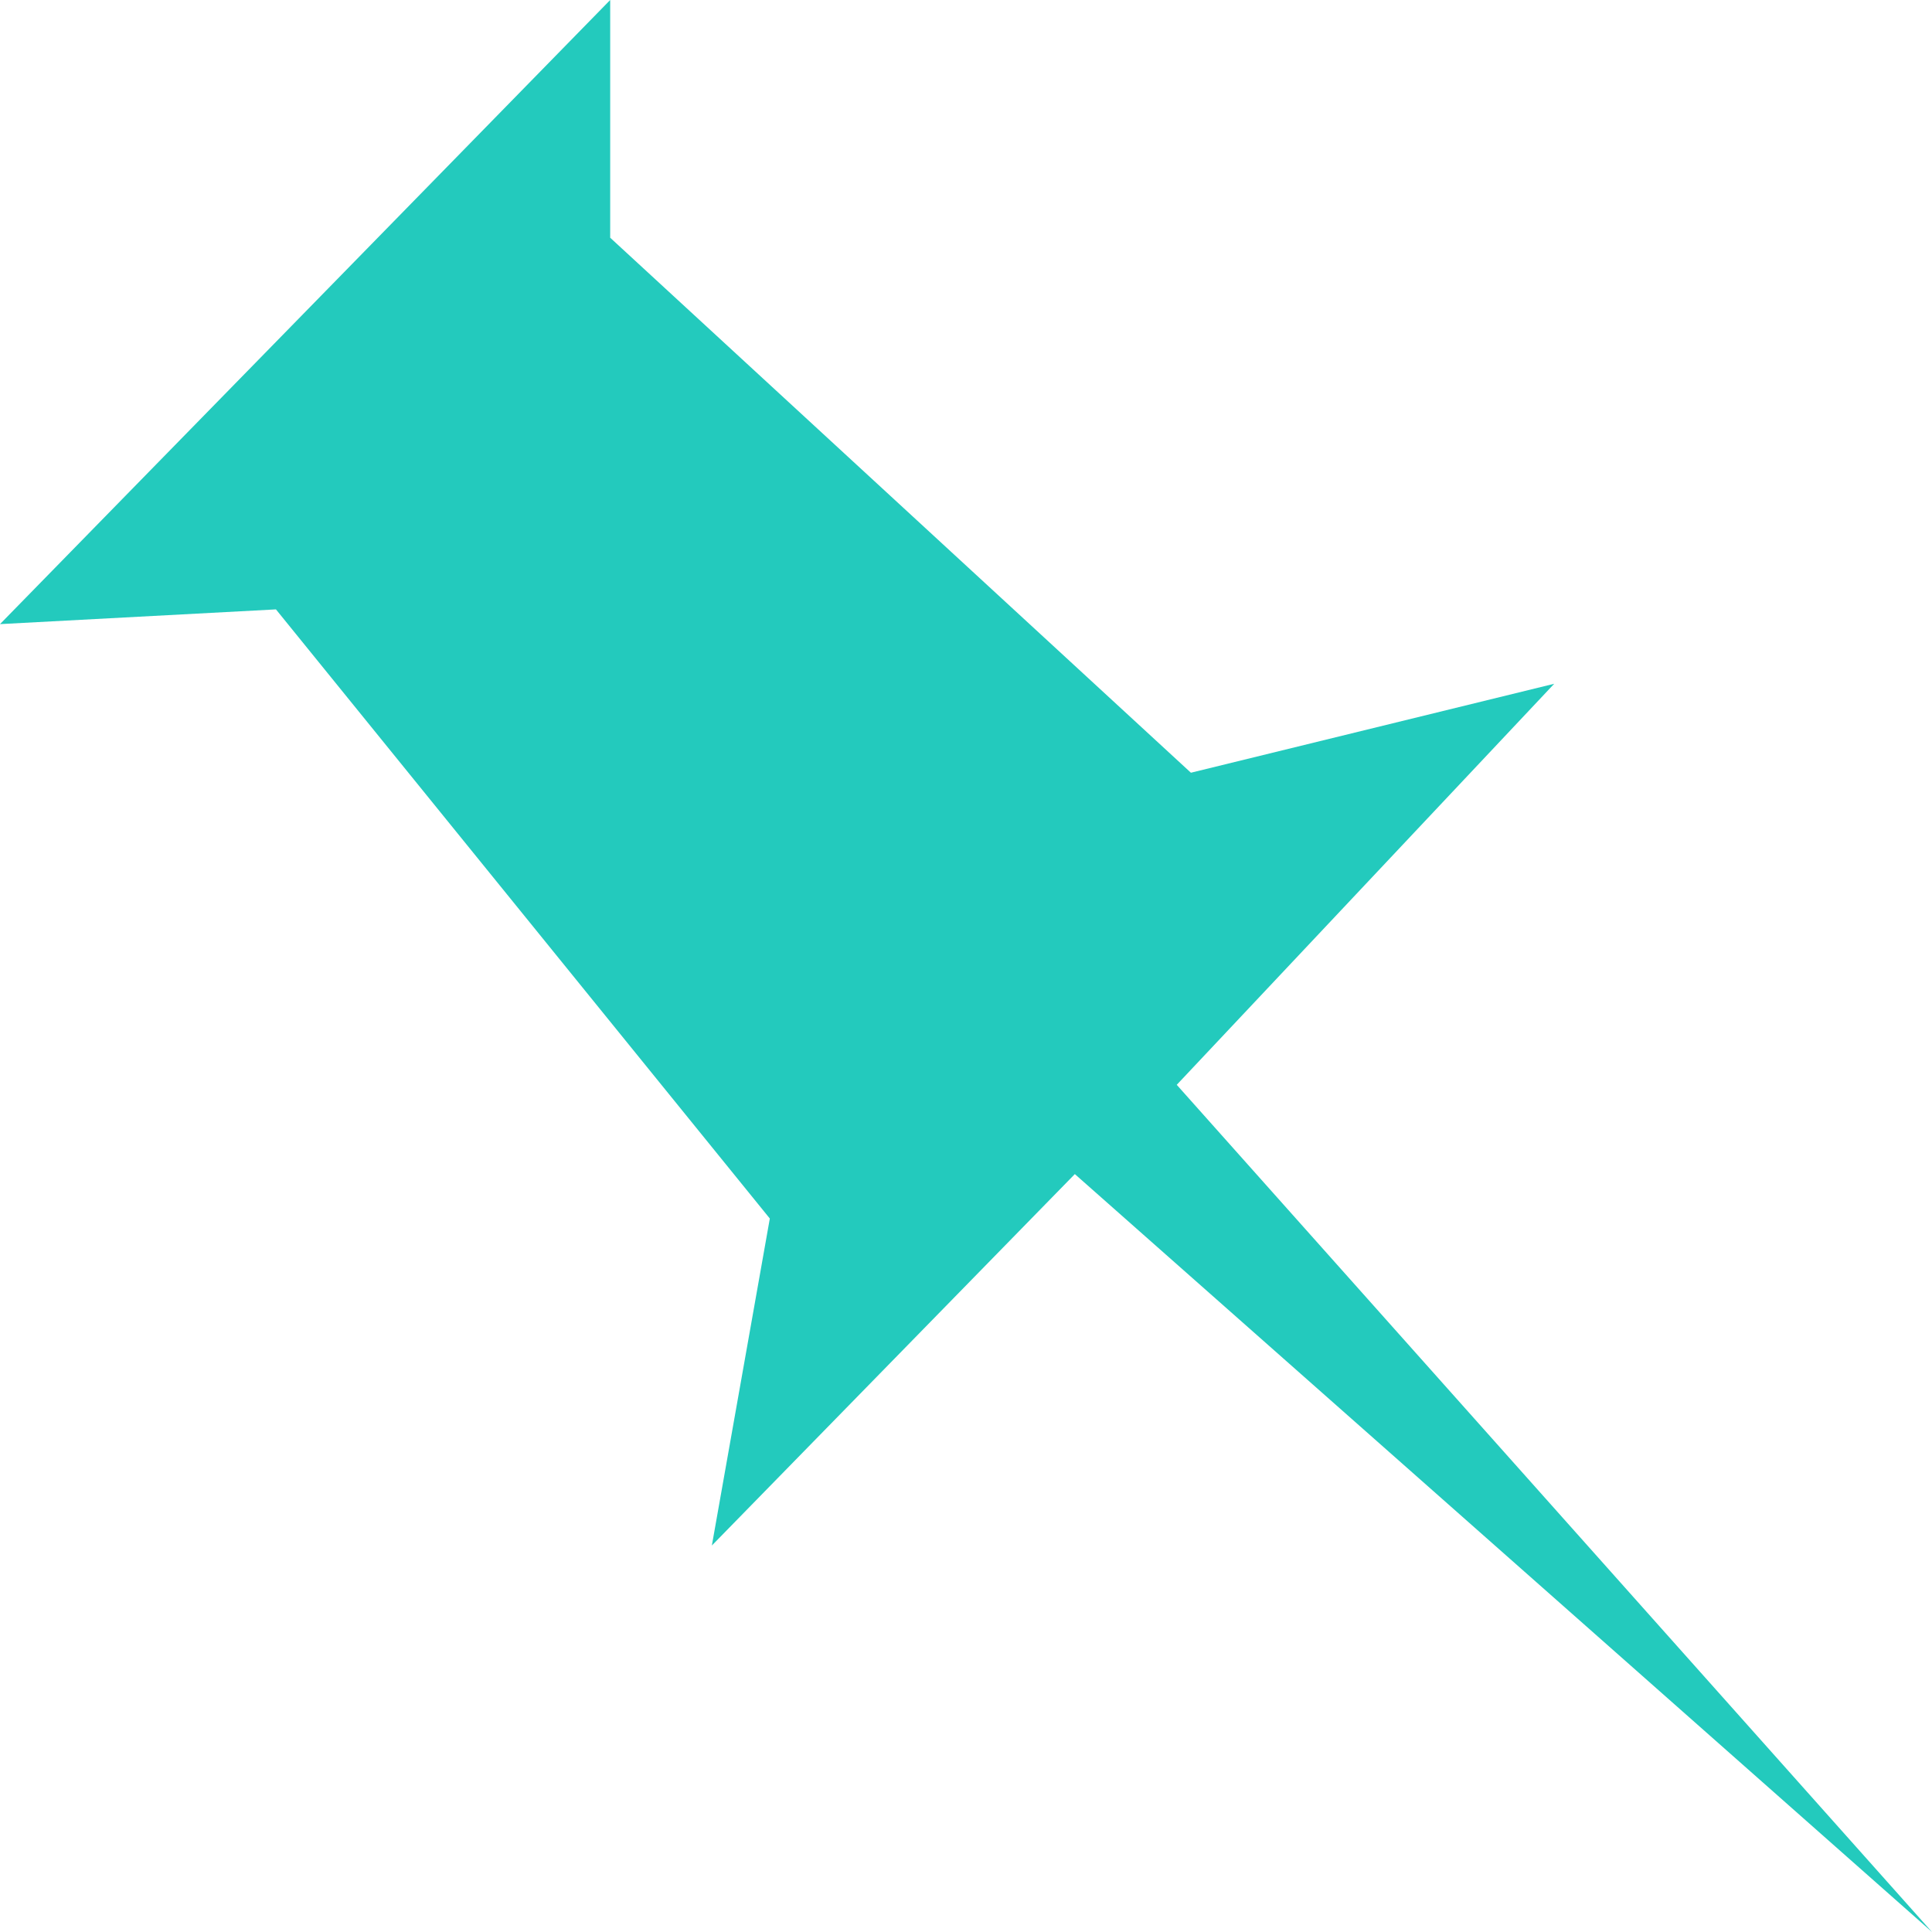
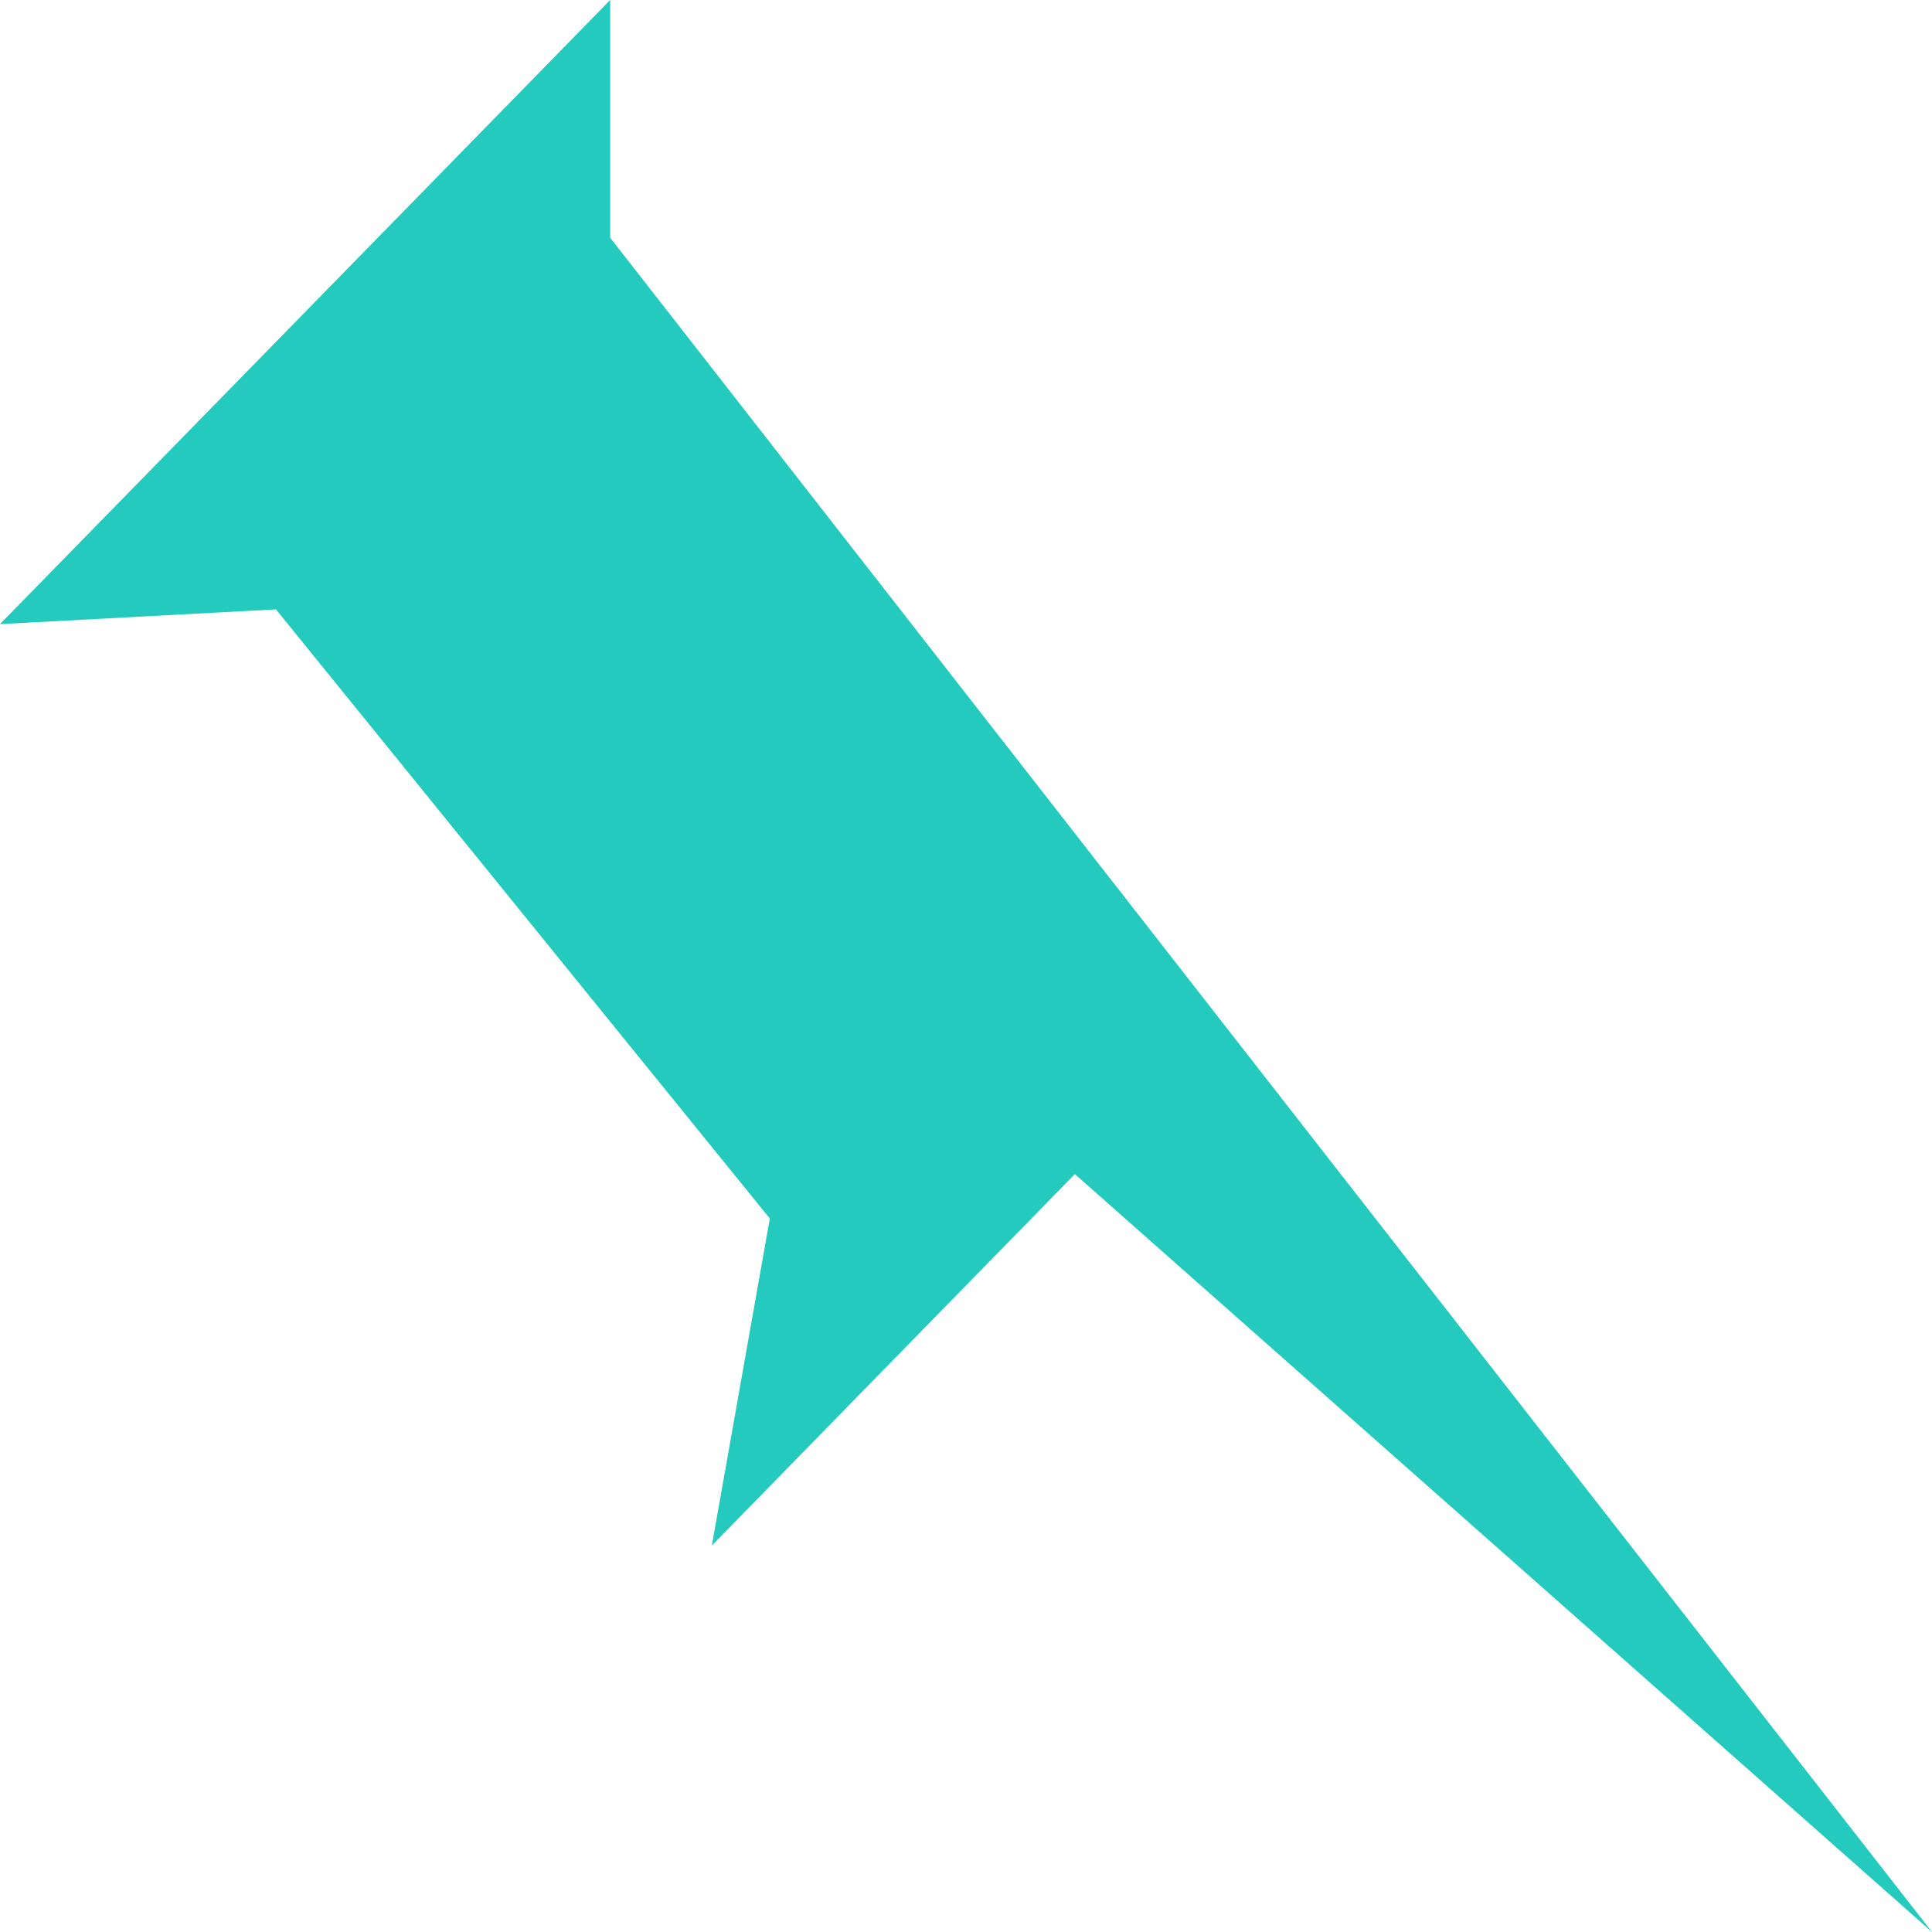
<svg xmlns="http://www.w3.org/2000/svg" role="img" width="32px" height="32px" viewBox="0 0 24 24">
  <title>Pinboard</title>
-   <path fill="#23cabd" d="M13.352 14.585l-4.509 4.614.72-4.062L3.428 7.57 0 7.753 7.58 0v2.953l7.214 6.646 4.513-1.105-4.689 4.982L24 24l-10.648-9.415z" />
+   <path fill="#23cabd" d="M13.352 14.585l-4.509 4.614.72-4.062L3.428 7.57 0 7.753 7.58 0v2.953L24 24l-10.648-9.415z" />
</svg>